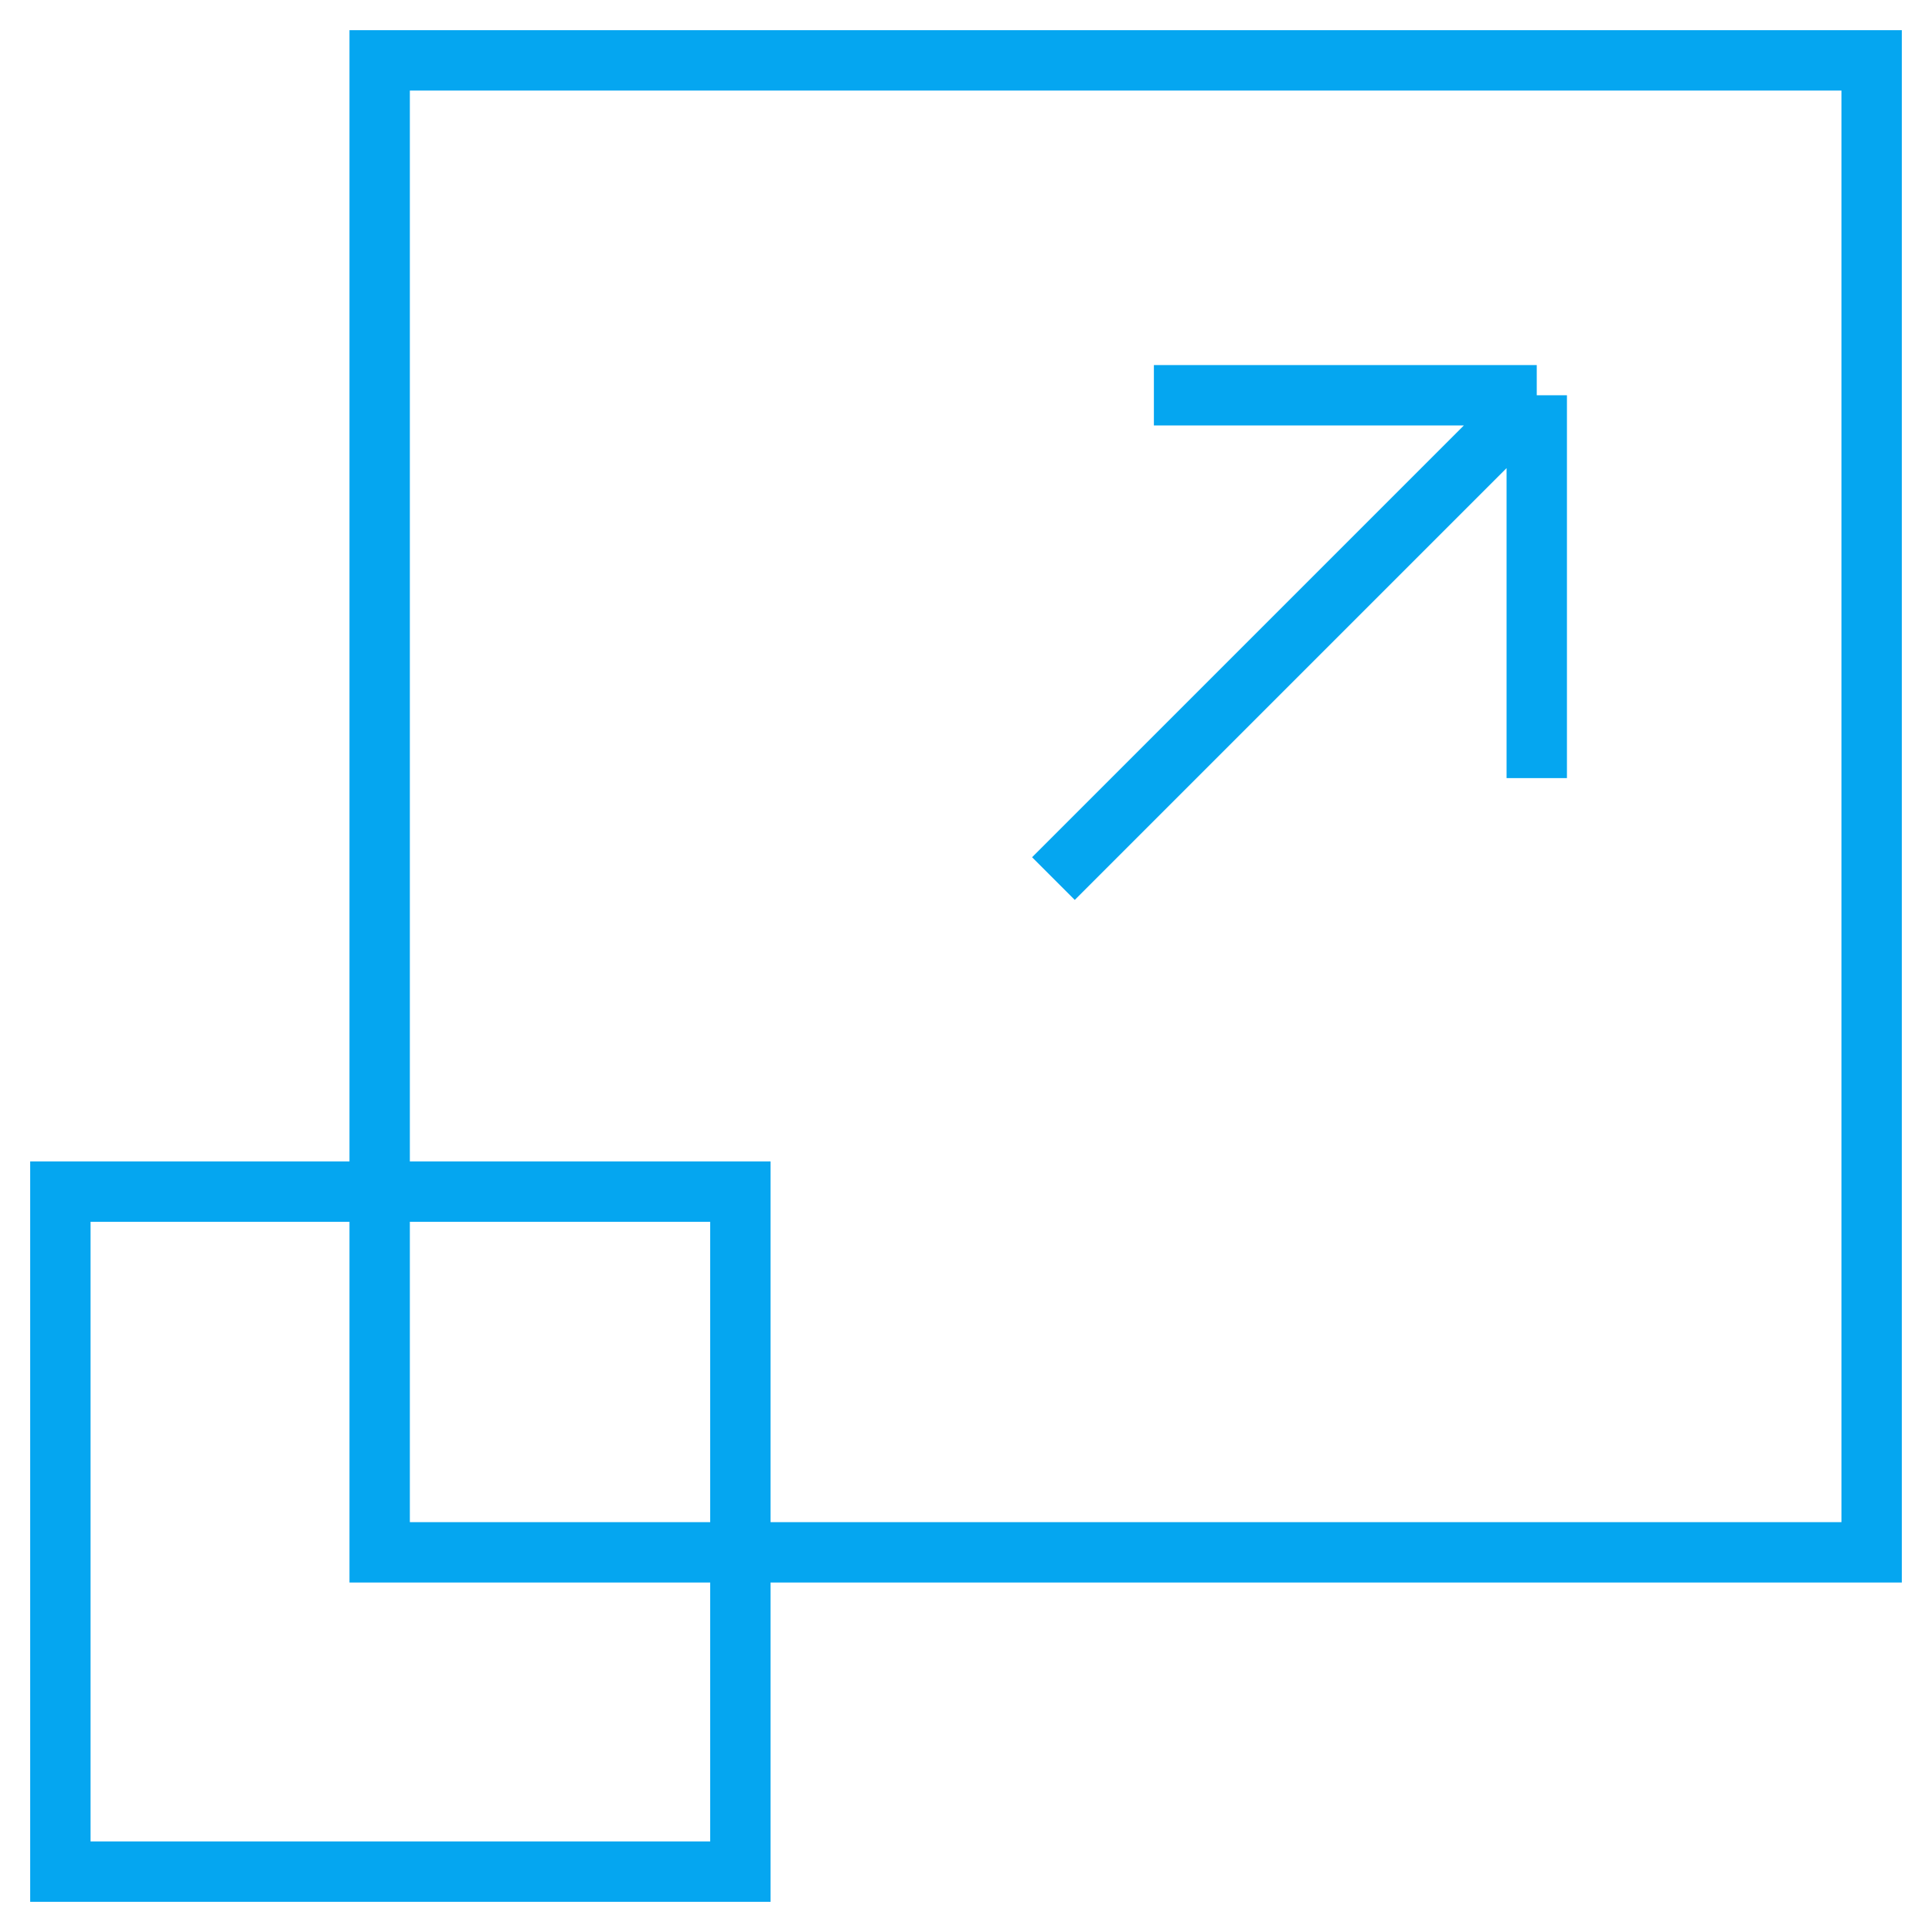
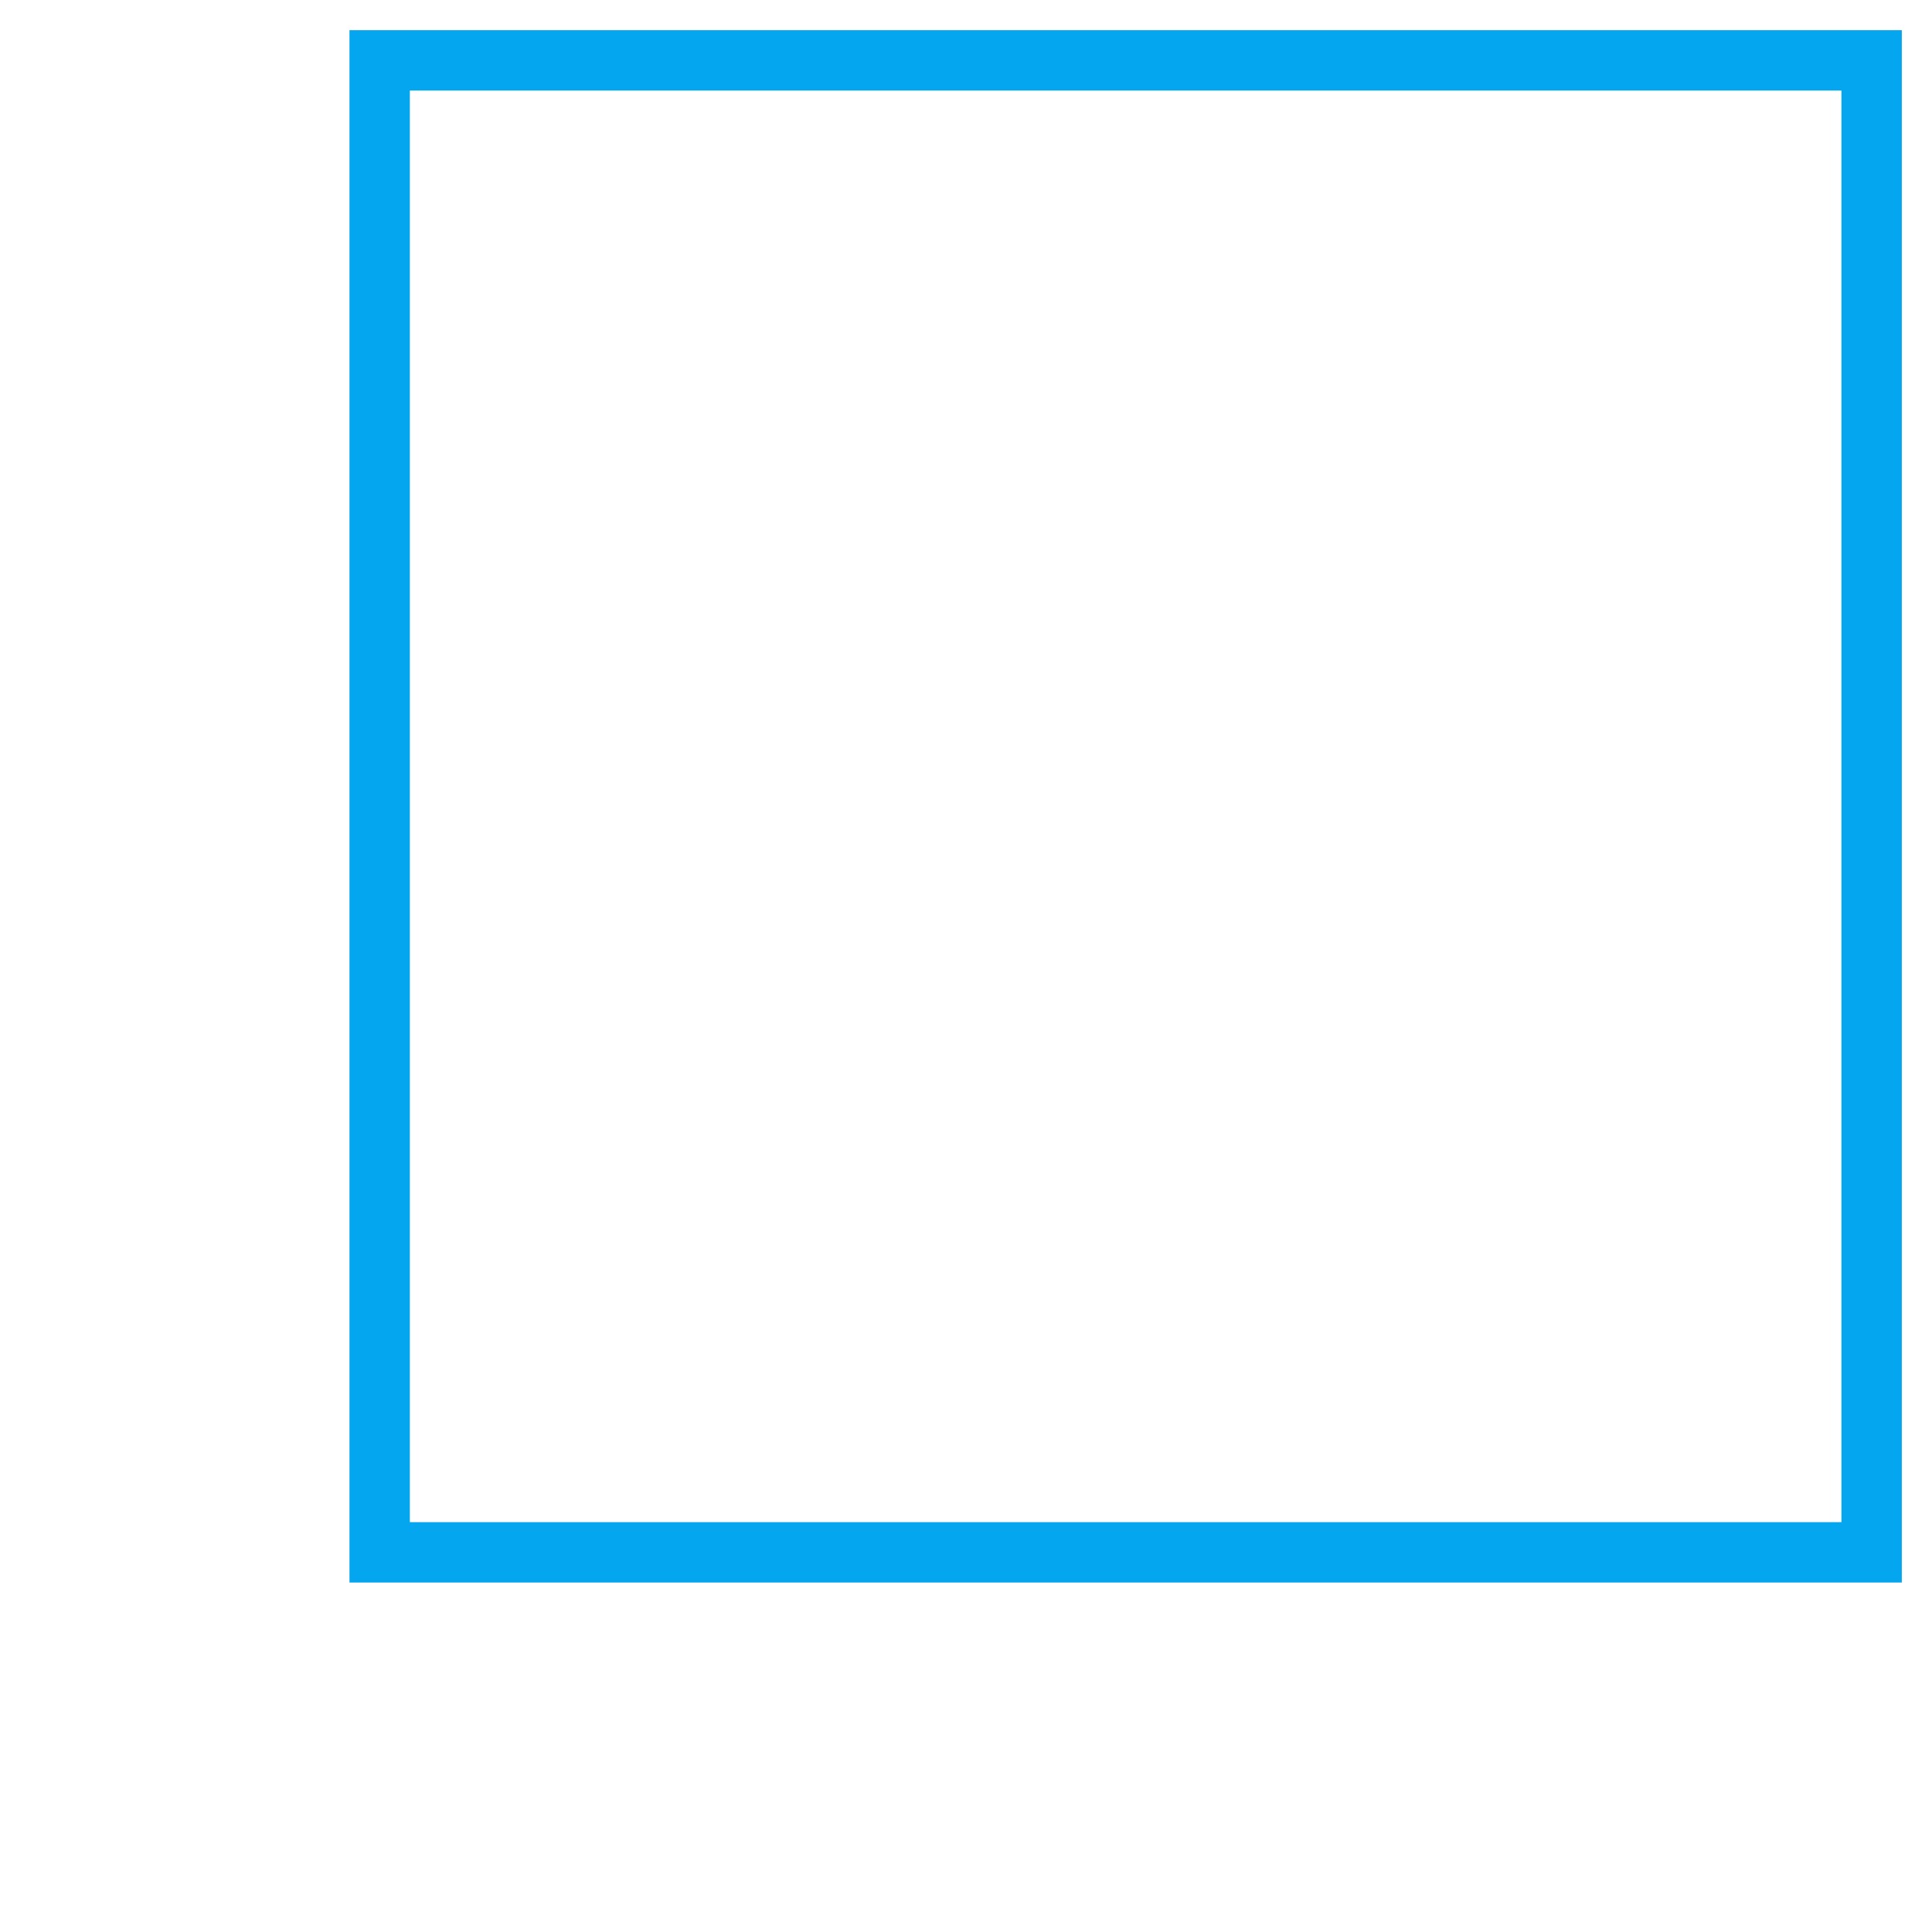
<svg xmlns="http://www.w3.org/2000/svg" width="64" height="64" viewBox="0 0 64 64" fill="none">
  <path d="M12.577 2H62V51.423H12.577V2Z" stroke="#05A6F0" stroke-width="2" stroke-miterlimit="10" />
-   <path d="M38.224 13.093H50.907M50.907 13.093V25.776M50.907 13.093L34.896 29.104M2 39.474H24.526V62H2V39.474Z" stroke="#05A6F0" stroke-width="2" stroke-miterlimit="10" />
</svg>